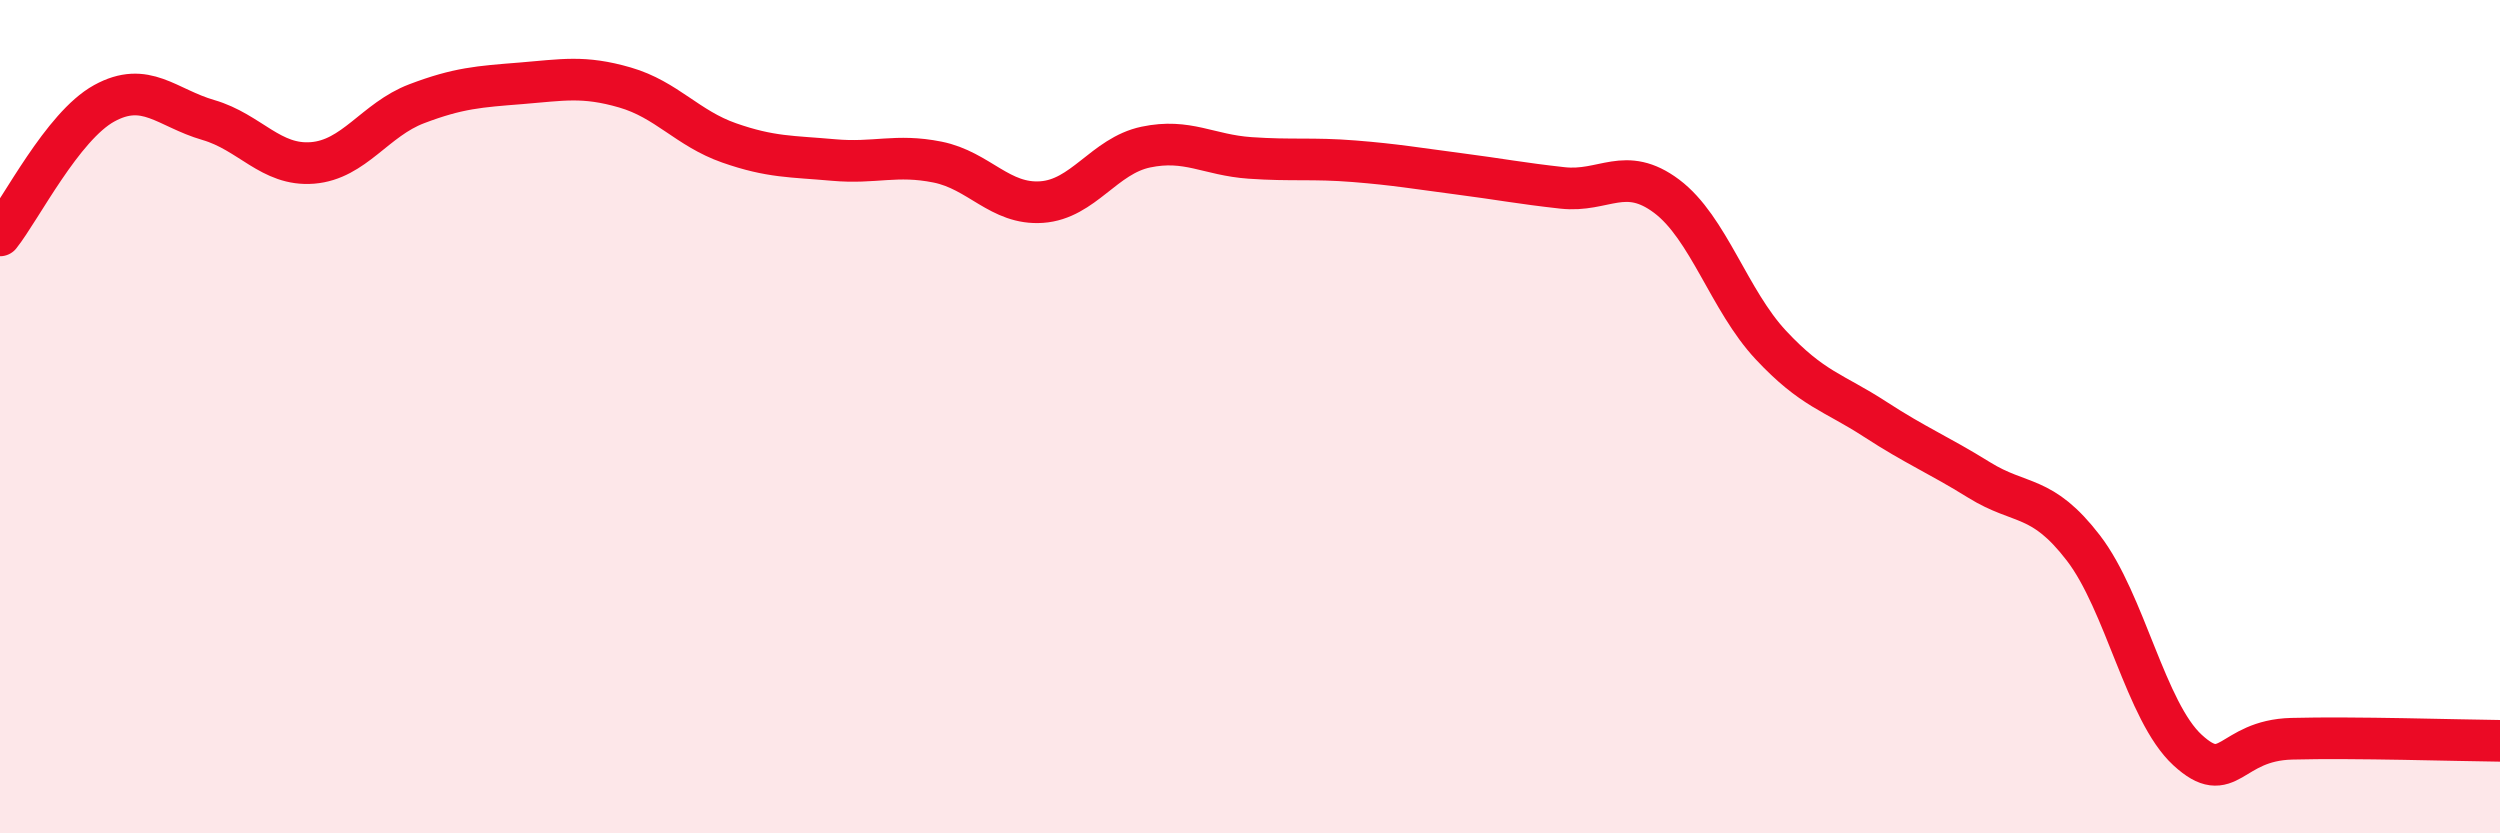
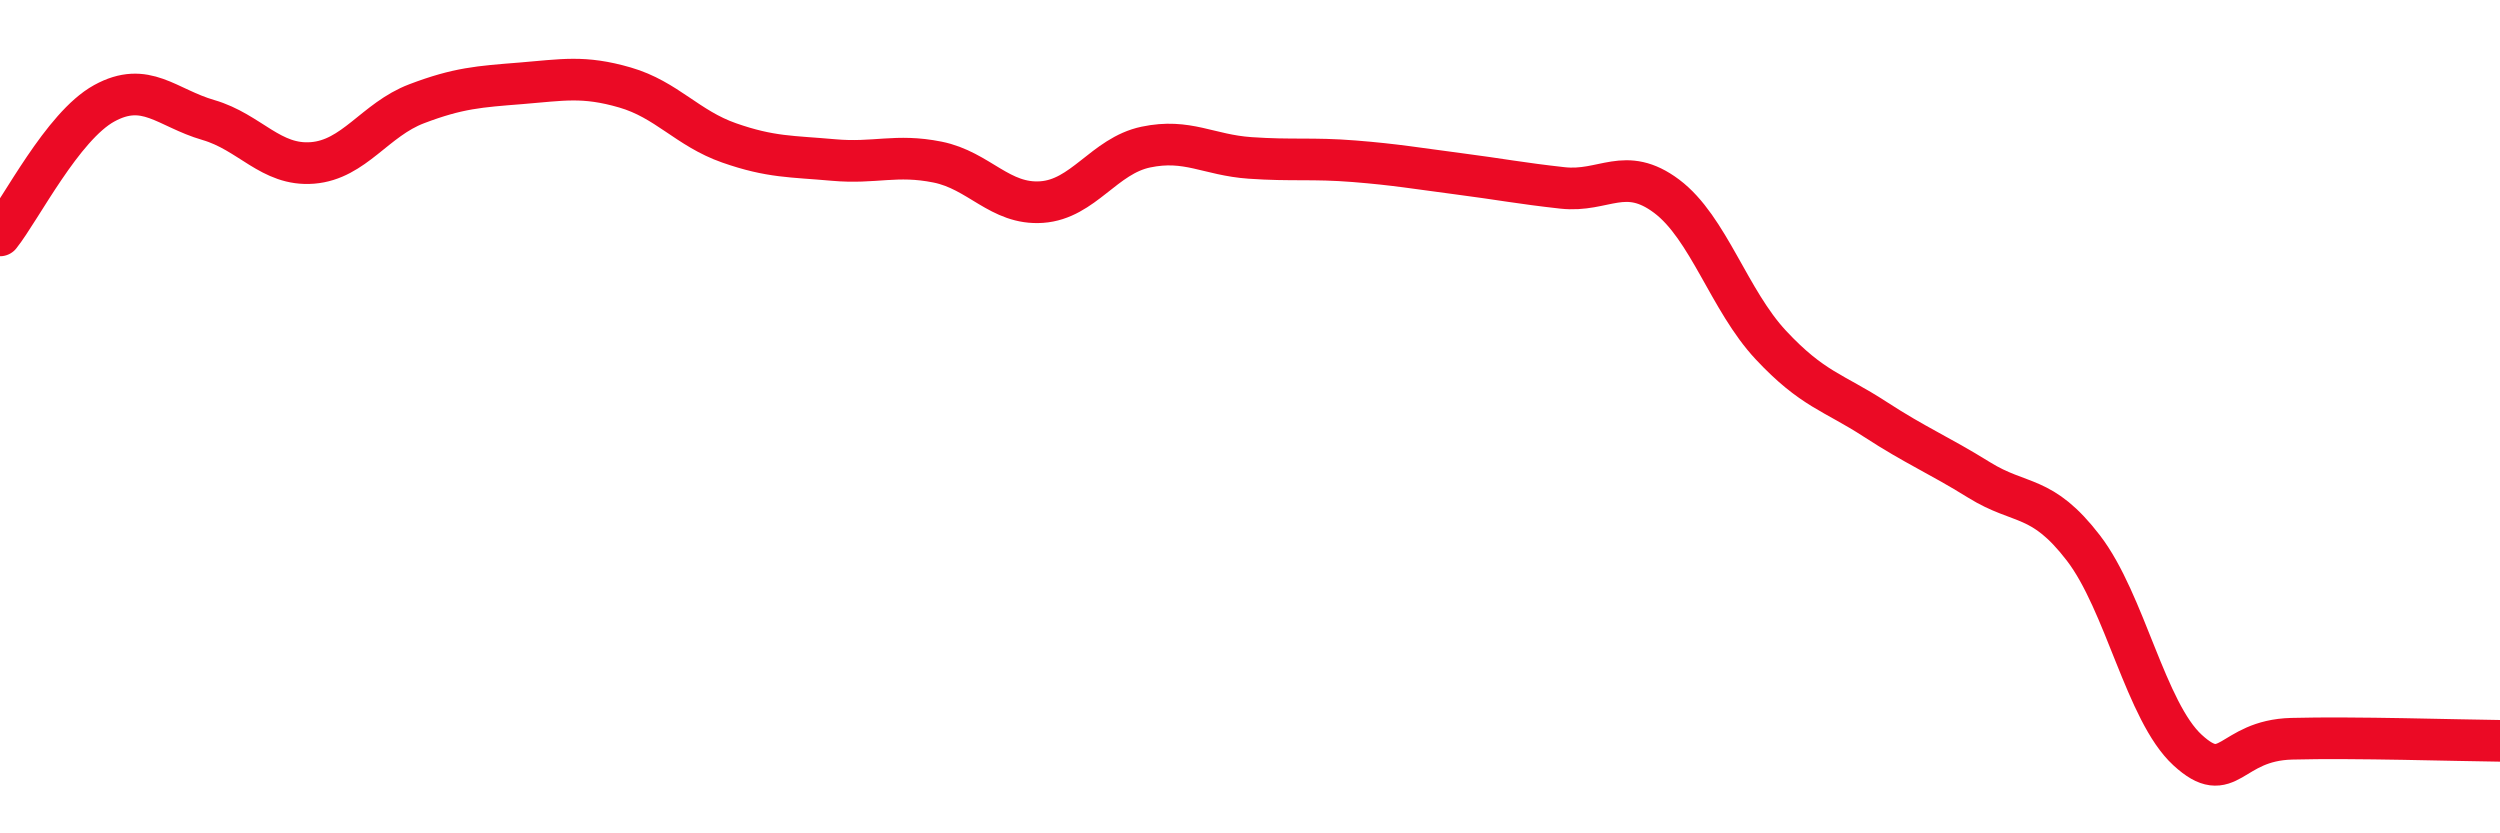
<svg xmlns="http://www.w3.org/2000/svg" width="60" height="20" viewBox="0 0 60 20">
-   <path d="M 0,5.65 C 0.5,5.02 1.5,3.03 2.5,2.48 C 3.5,1.93 4,2.59 5,2.88 C 6,3.17 6.5,3.99 7.5,3.91 C 8.5,3.83 9,2.87 10,2.49 C 11,2.11 11.5,2.08 12.5,2 C 13.5,1.92 14,1.81 15,2.1 C 16,2.39 16.5,3.08 17.5,3.43 C 18.5,3.78 19,3.75 20,3.84 C 21,3.93 21.5,3.69 22.5,3.89 C 23.5,4.09 24,4.92 25,4.85 C 26,4.78 26.5,3.74 27.5,3.53 C 28.5,3.32 29,3.72 30,3.79 C 31,3.86 31.5,3.79 32.5,3.87 C 33.5,3.95 34,4.04 35,4.17 C 36,4.3 36.5,4.4 37.5,4.51 C 38.5,4.62 39,3.96 40,4.71 C 41,5.46 41.5,7.21 42.5,8.28 C 43.5,9.35 44,9.41 45,10.06 C 46,10.71 46.5,10.9 47.5,11.52 C 48.5,12.14 49,11.85 50,13.15 C 51,14.45 51.5,17.08 52.5,18 C 53.5,18.92 53.5,17.77 55,17.73 C 56.5,17.69 59,17.77 60,17.78L60 20L0 20Z" fill="#EB0A25" opacity="0.1" stroke-linecap="round" stroke-linejoin="round" />
  <path d="M 0,5.65 C 0.5,5.02 1.5,3.03 2.5,2.48 C 3.5,1.93 4,2.59 5,2.88 C 6,3.17 6.5,3.99 7.5,3.91 C 8.5,3.83 9,2.87 10,2.49 C 11,2.11 11.5,2.08 12.5,2 C 13.5,1.92 14,1.81 15,2.1 C 16,2.39 16.5,3.08 17.5,3.43 C 18.5,3.78 19,3.75 20,3.84 C 21,3.93 21.5,3.69 22.5,3.89 C 23.5,4.09 24,4.92 25,4.85 C 26,4.78 26.5,3.74 27.5,3.53 C 28.5,3.32 29,3.72 30,3.79 C 31,3.86 31.5,3.79 32.5,3.87 C 33.5,3.95 34,4.04 35,4.17 C 36,4.3 36.5,4.4 37.5,4.51 C 38.5,4.62 39,3.96 40,4.71 C 41,5.46 41.5,7.21 42.5,8.28 C 43.5,9.35 44,9.41 45,10.06 C 46,10.71 46.5,10.9 47.5,11.52 C 48.5,12.14 49,11.85 50,13.15 C 51,14.45 51.5,17.08 52.5,18 C 53.5,18.92 53.5,17.77 55,17.73 C 56.5,17.69 59,17.77 60,17.78" stroke="#EB0A25" stroke-width="1" fill="none" stroke-linecap="round" stroke-linejoin="round" />
</svg>